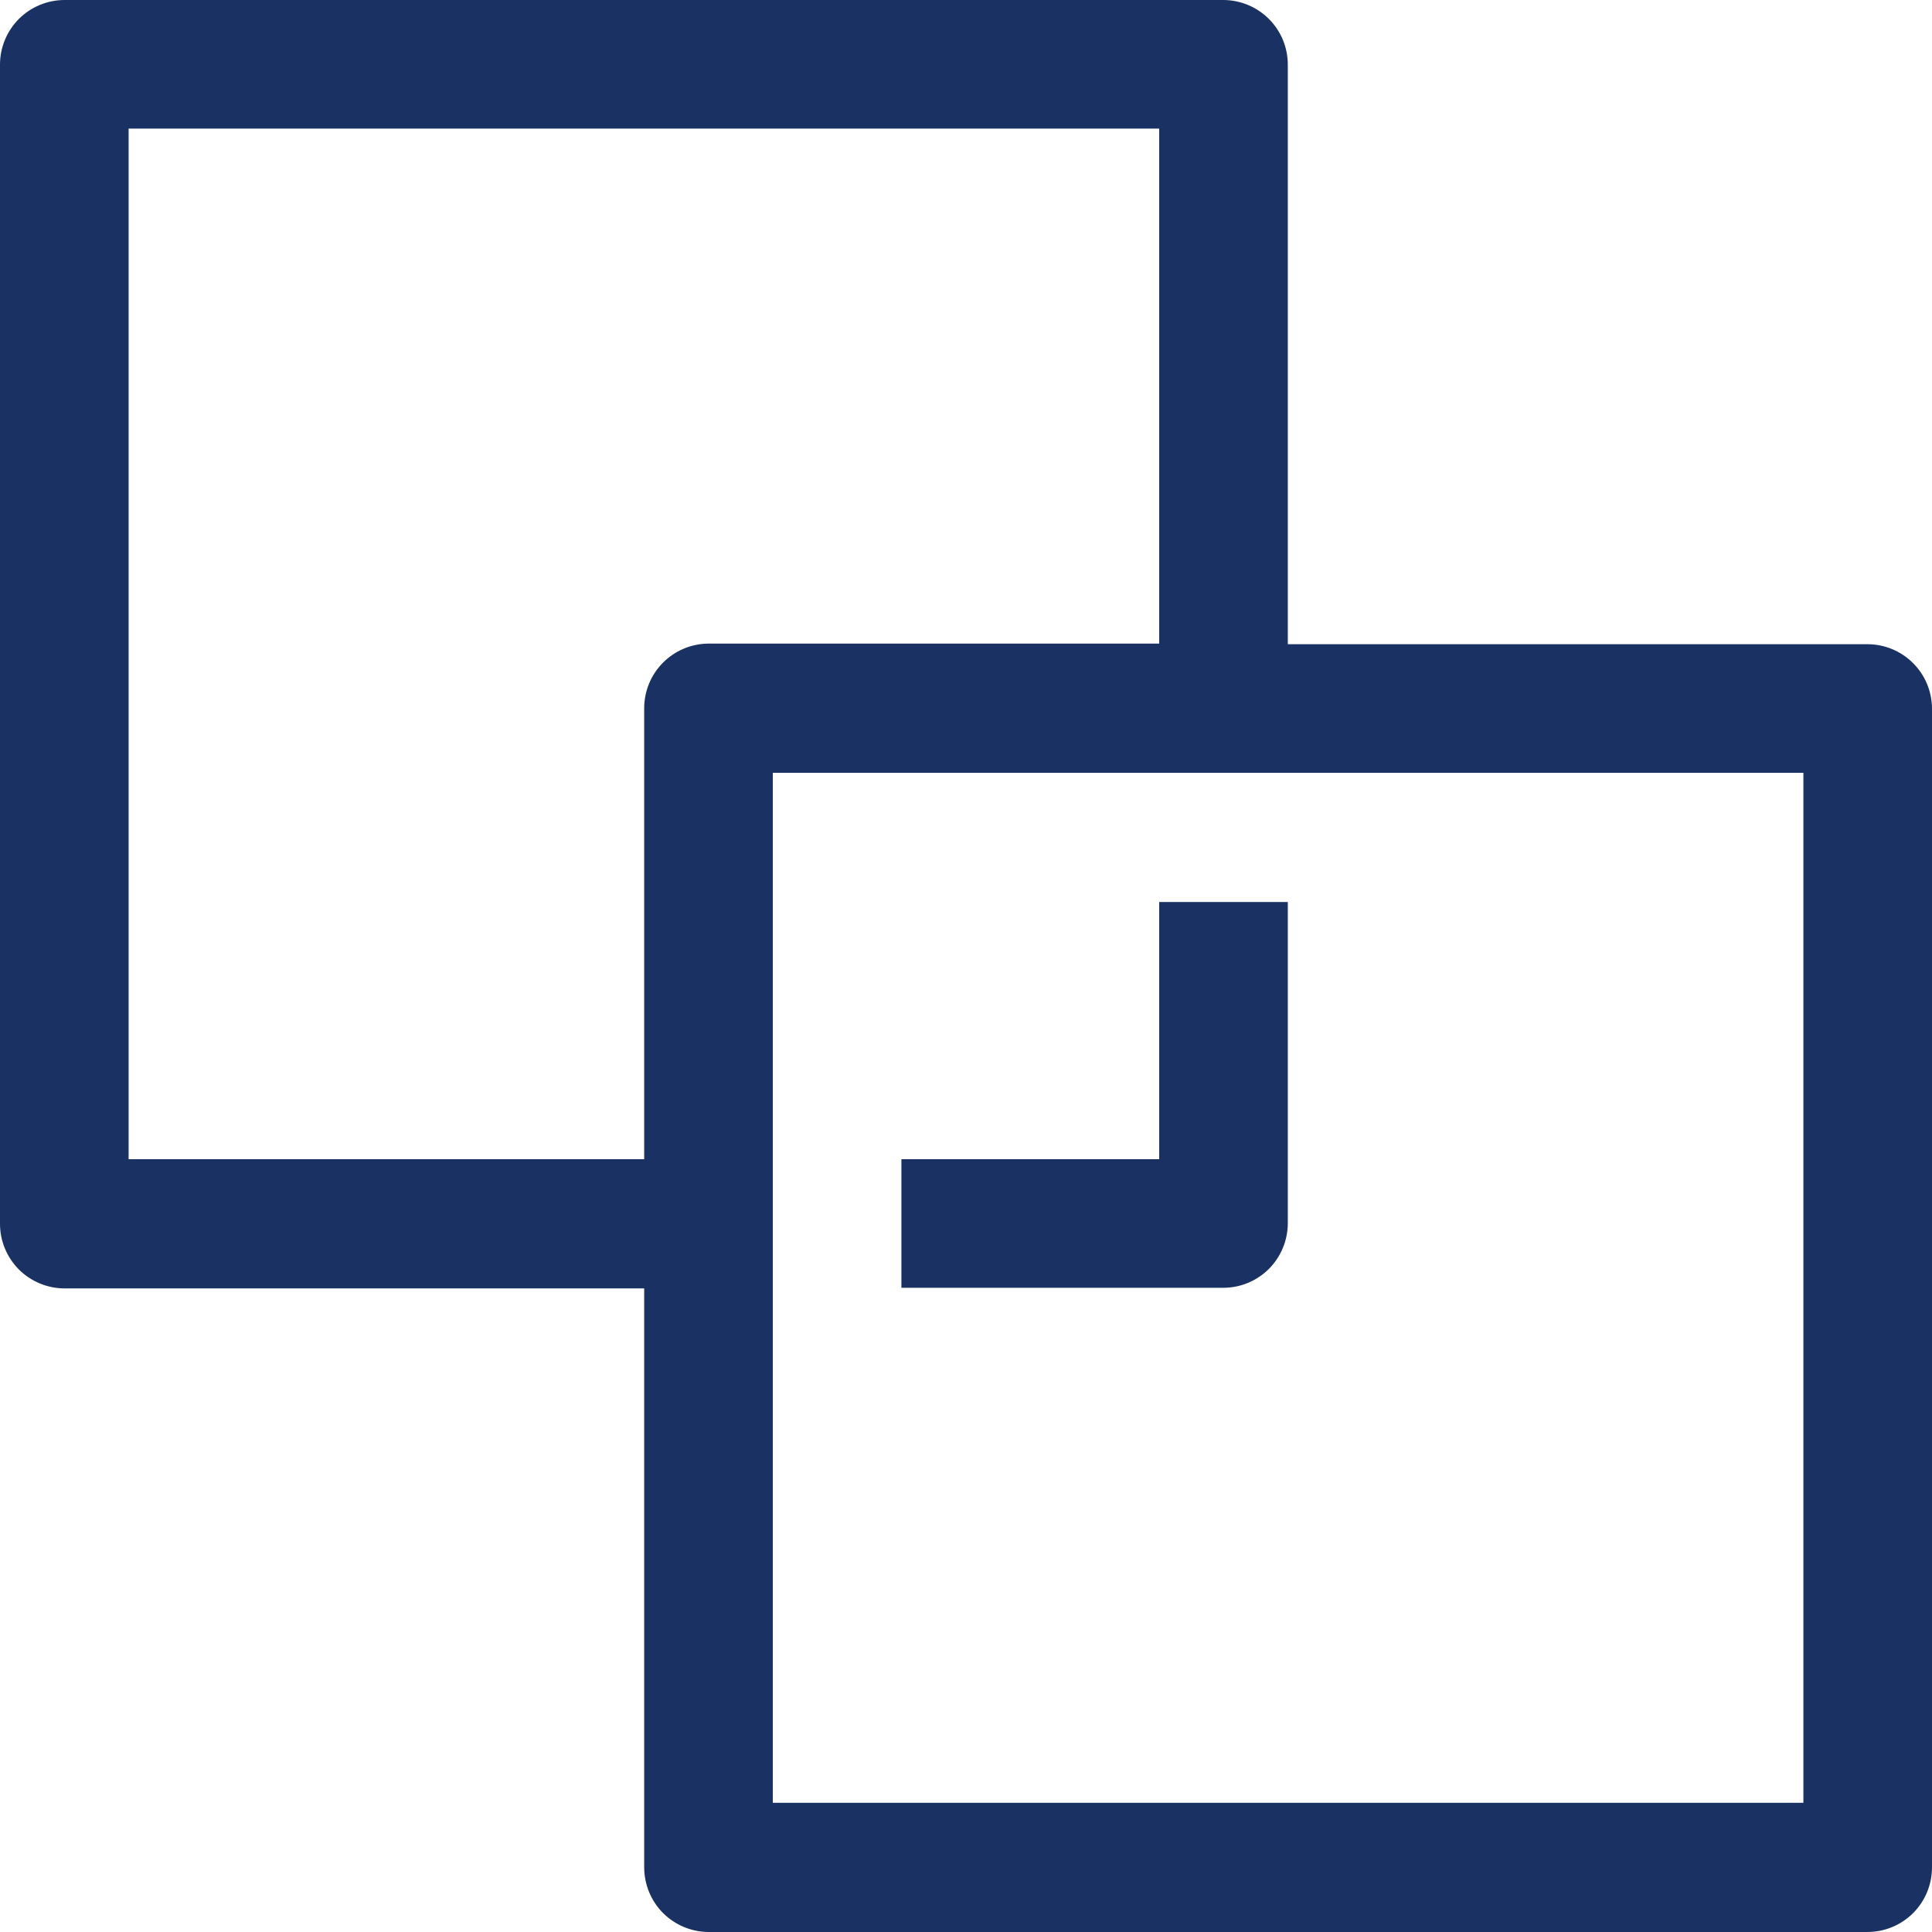
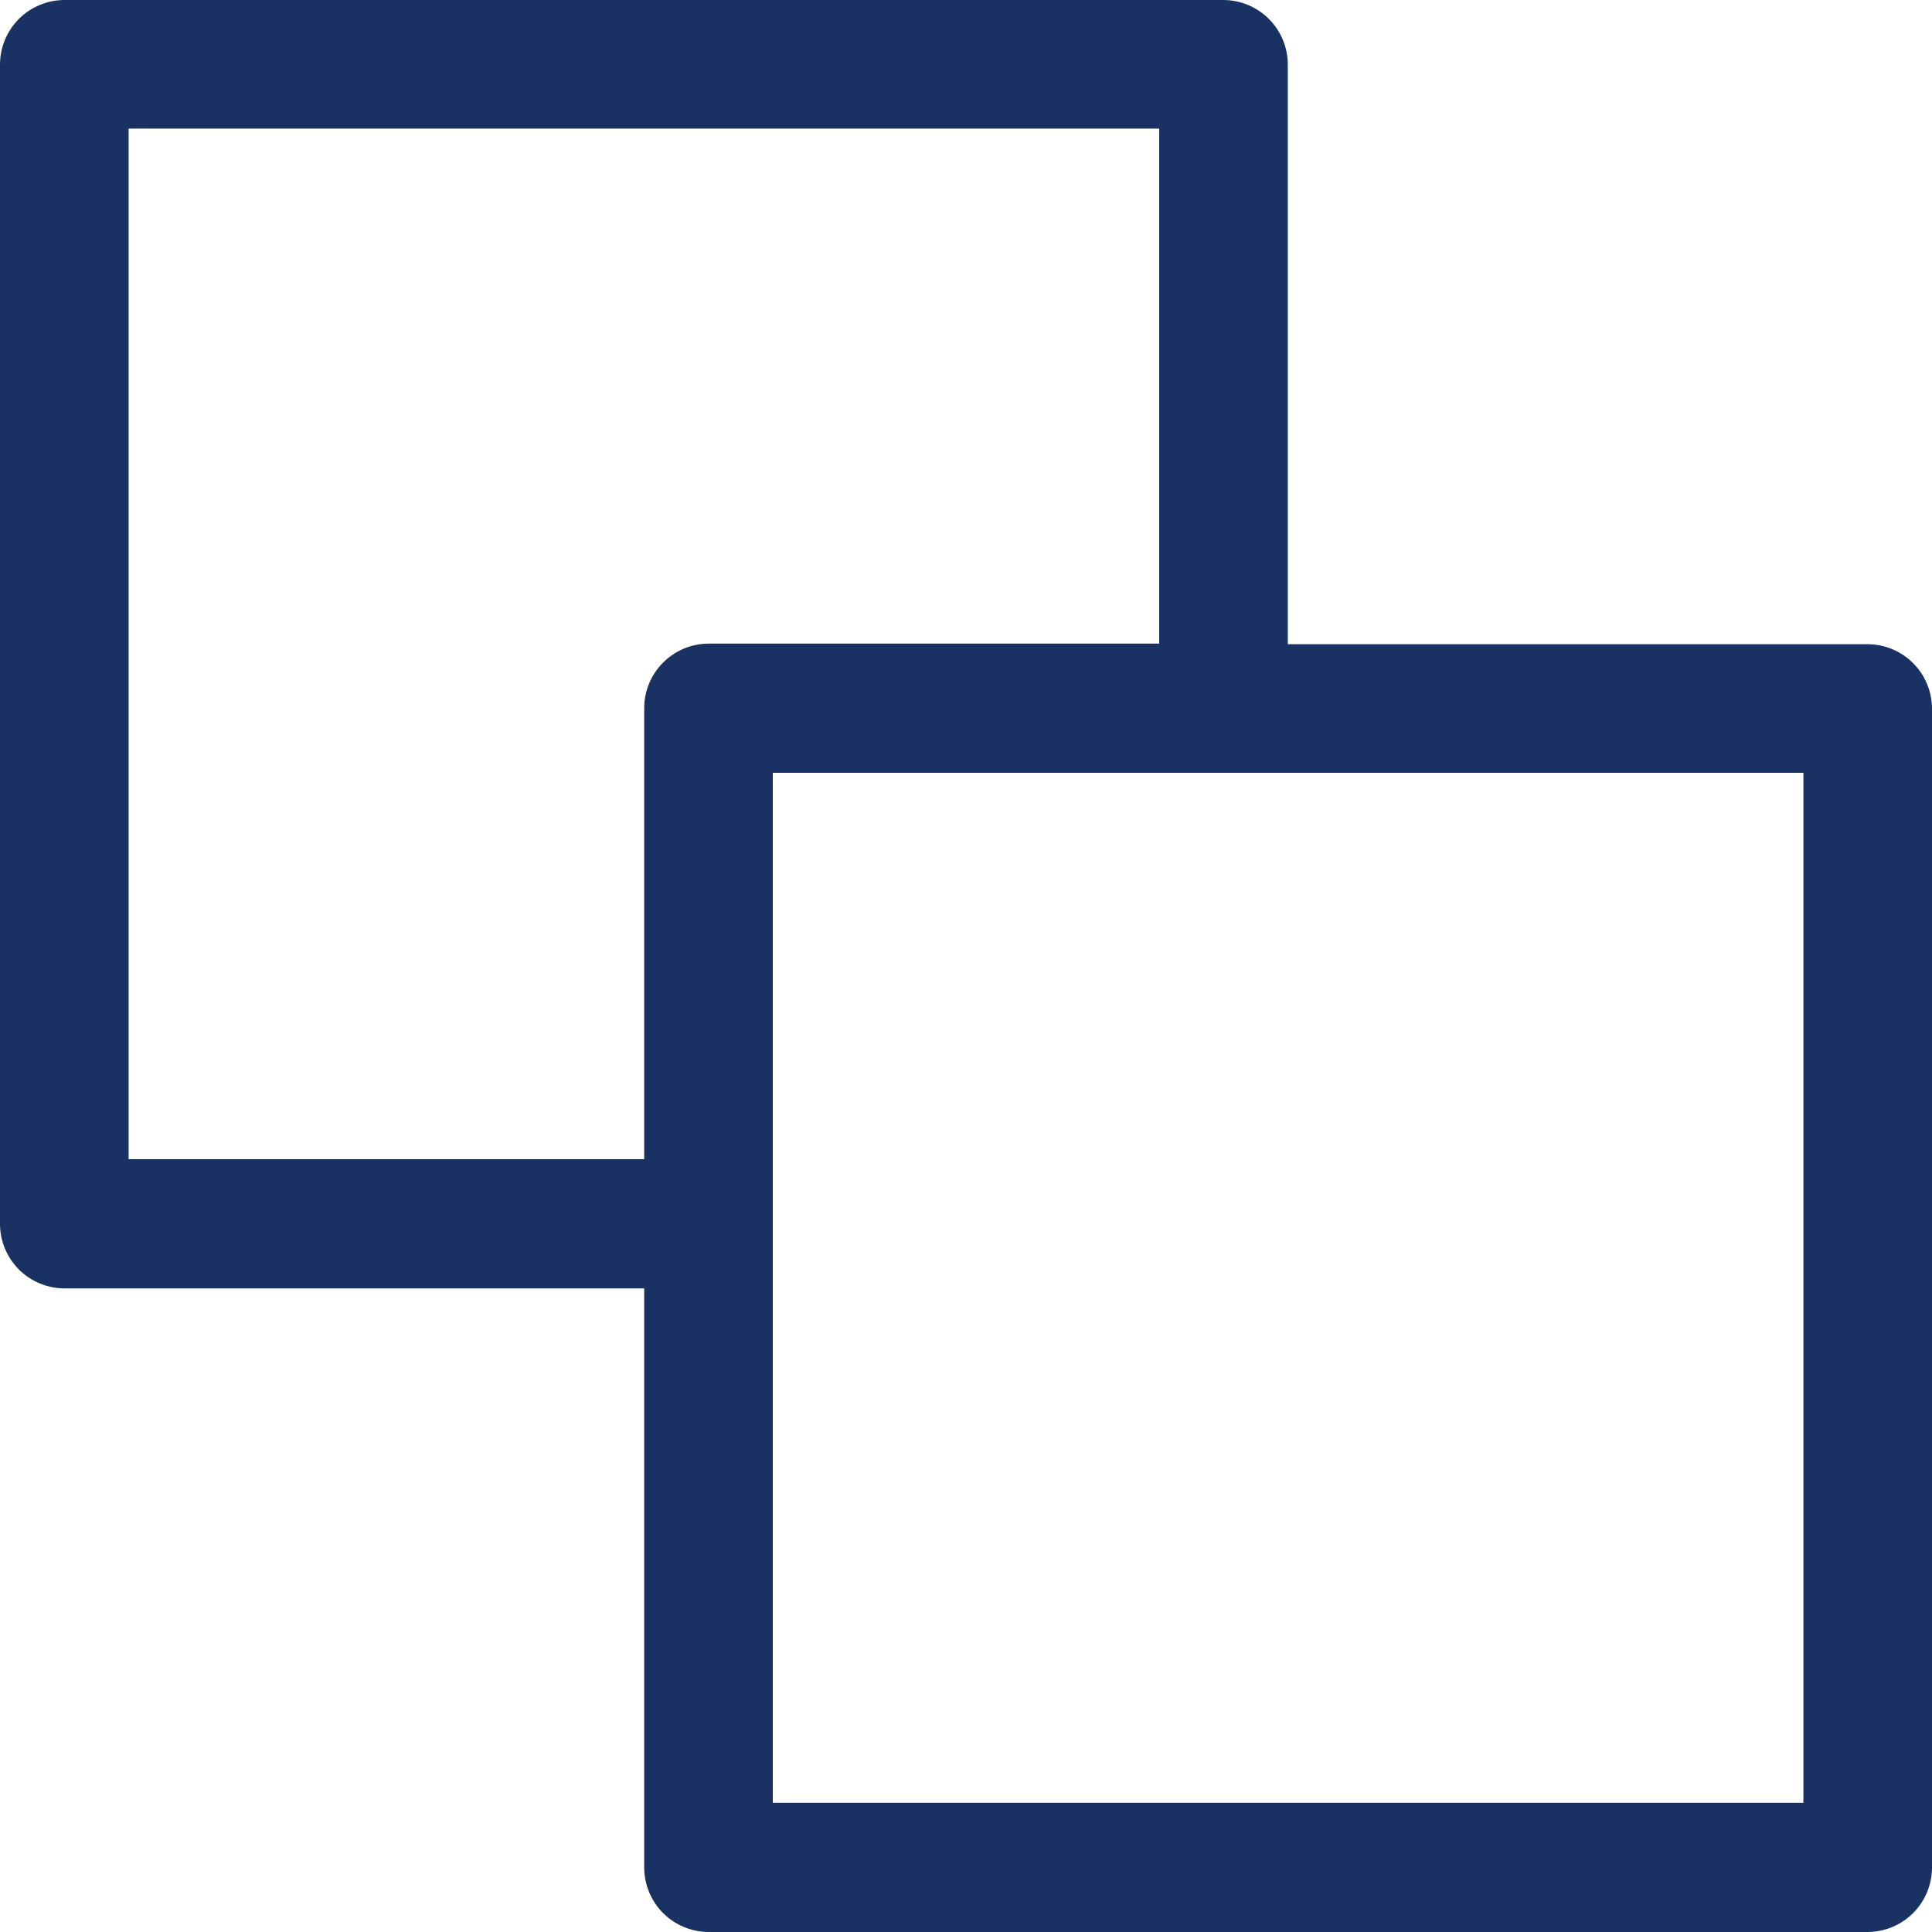
<svg xmlns="http://www.w3.org/2000/svg" width="32" height="32" viewBox="0 0 32 32" fill="none">
-   <path d="M21.33 20.27V14.94H19.2V19.2H14.93V21.33H20.26C20.542 21.33 20.812 21.219 21.013 21.021C21.213 20.822 21.327 20.552 21.33 20.27Z" fill="#193263" />
  <path d="M30.93 10.67H21.33V1.07C21.33 0.788 21.219 0.517 21.02 0.317C20.822 0.117 20.552 0.003 20.27 0H1.07C0.786 0 0.514 0.113 0.313 0.313C0.113 0.514 0 0.786 0 1.07V20.27C0 20.554 0.113 20.826 0.313 21.027C0.514 21.227 0.786 21.34 1.07 21.34H10.67V30.94C10.673 31.22 10.785 31.488 10.983 31.687C11.182 31.885 11.45 31.997 11.73 32H30.93C31.214 32 31.486 31.887 31.687 31.687C31.887 31.486 32 31.214 32 30.93V11.73C31.997 11.448 31.884 11.178 31.683 10.98C31.483 10.781 31.212 10.67 30.93 10.67ZM10.67 11.73V19.2H2.13V2.13H19.2V10.66H11.73C11.448 10.663 11.178 10.777 10.98 10.977C10.781 11.177 10.67 11.448 10.67 11.73ZM29.87 29.86H12.8V12.8H29.87V29.86Z" fill="#193263" />
</svg>